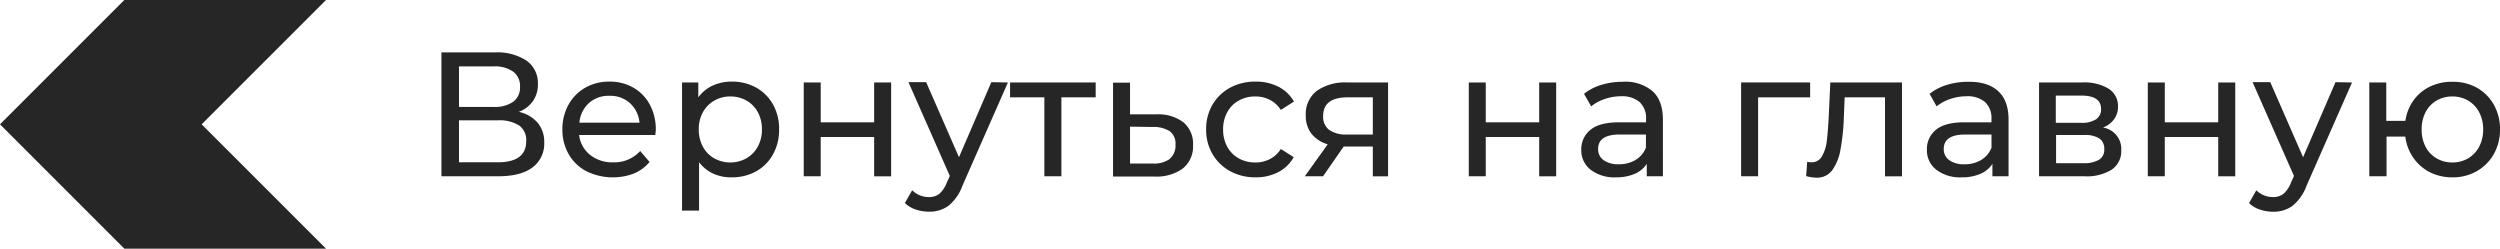
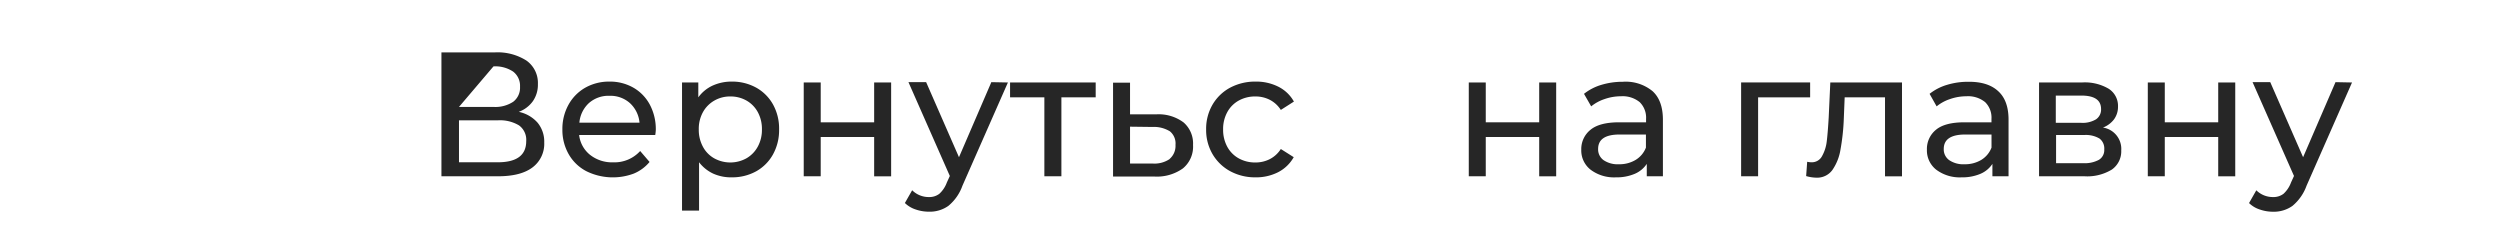
<svg xmlns="http://www.w3.org/2000/svg" viewBox="0 0 532.86 53">
  <defs>
    <style>.cls-1{fill:#262626;}</style>
  </defs>
  <title>Back2</title>
  <g id="Слой_5" data-name="Слой 5">
-     <path class="cls-1" d="M114.59,26.16A6.33,6.33,0,0,1,116,30.37a6.28,6.28,0,0,1-2.51,5.32q-2.5,1.88-7.3,1.88H94.09V11.17h11.36a11.42,11.42,0,0,1,6.77,1.75,5.84,5.84,0,0,1,2.43,5,6.14,6.14,0,0,1-1.08,3.66,6.41,6.41,0,0,1-3,2.26A7.34,7.34,0,0,1,114.59,26.16ZM97.83,22.79h7.35a6.9,6.9,0,0,0,4.21-1.1,3.76,3.76,0,0,0,1.45-3.2,3.8,3.8,0,0,0-1.47-3.23,6.85,6.85,0,0,0-4.19-1.11H97.83Zm14.33,7.28a3.79,3.79,0,0,0-1.53-3.34,7.86,7.86,0,0,0-4.54-1.08H97.83v8.94h8.26Q112.17,34.59,112.16,30.07Z" />
+     <path class="cls-1" d="M114.59,26.16A6.33,6.33,0,0,1,116,30.37a6.28,6.28,0,0,1-2.51,5.32q-2.5,1.88-7.3,1.88H94.09V11.17h11.36a11.42,11.42,0,0,1,6.77,1.75,5.84,5.84,0,0,1,2.43,5,6.14,6.14,0,0,1-1.08,3.66,6.41,6.41,0,0,1-3,2.26A7.34,7.34,0,0,1,114.59,26.16ZM97.83,22.79h7.35a6.9,6.9,0,0,0,4.21-1.1,3.76,3.76,0,0,0,1.45-3.2,3.8,3.8,0,0,0-1.47-3.23,6.85,6.85,0,0,0-4.19-1.11Zm14.33,7.28a3.79,3.79,0,0,0-1.53-3.34,7.86,7.86,0,0,0-4.54-1.08H97.83v8.94h8.26Q112.17,34.59,112.16,30.07Z" />
    <path class="cls-1" d="M139.66,28.78H123.44A6.31,6.31,0,0,0,125.76,33a7.56,7.56,0,0,0,4.92,1.6,7.41,7.41,0,0,0,5.77-2.41l2,2.33A8.68,8.68,0,0,1,135.08,37,12.74,12.74,0,0,1,125,36.5a9.24,9.24,0,0,1-3.79-3.64,10.37,10.37,0,0,1-1.34-5.28,10.59,10.59,0,0,1,1.3-5.25,9.35,9.35,0,0,1,3.58-3.64,10.29,10.29,0,0,1,5.15-1.3,10.06,10.06,0,0,1,5.11,1.3,9.11,9.11,0,0,1,3.51,3.64,11.14,11.14,0,0,1,1.26,5.36A10.06,10.06,0,0,1,139.66,28.78ZM125.49,22a6.43,6.43,0,0,0-2,4.15h12.82a6.43,6.43,0,0,0-2-4.13,6.21,6.21,0,0,0-4.36-1.6A6.3,6.3,0,0,0,125.49,22Z" />
    <path class="cls-1" d="M161.16,18.67a9.27,9.27,0,0,1,3.6,3.59,10.56,10.56,0,0,1,1.3,5.32,10.66,10.66,0,0,1-1.3,5.33,9.26,9.26,0,0,1-3.6,3.61A10.58,10.58,0,0,1,156,37.8,9.33,9.33,0,0,1,152,37a8.16,8.16,0,0,1-3-2.42V44.89h-3.63V17.58h3.47v3.17a7.76,7.76,0,0,1,3.06-2.51,9.72,9.72,0,0,1,4.07-.85A10.58,10.58,0,0,1,161.16,18.67ZM159.1,33.74a6.37,6.37,0,0,0,2.42-2.49,7.44,7.44,0,0,0,.88-3.67,7.47,7.47,0,0,0-.88-3.68,6.25,6.25,0,0,0-2.42-2.47,6.86,6.86,0,0,0-3.45-.87,6.67,6.67,0,0,0-3.41.89,6.39,6.39,0,0,0-2.42,2.47,7.34,7.34,0,0,0-.88,3.66,7.54,7.54,0,0,0,.87,3.67,6.15,6.15,0,0,0,2.41,2.49,7.09,7.09,0,0,0,6.88,0Z" />
    <path class="cls-1" d="M171.31,17.58h3.62v8.49h11.39V17.58h3.62v20h-3.62V29.2H174.93v8.37h-3.62Z" />
    <path class="cls-1" d="M214.83,17.58l-9.69,22a9.81,9.81,0,0,1-3,4.3A6.84,6.84,0,0,1,198,45.12a8.61,8.61,0,0,1-2.85-.48,5.92,5.92,0,0,1-2.28-1.37l1.55-2.72A5,5,0,0,0,198,42a3.49,3.49,0,0,0,2.21-.69,6.05,6.05,0,0,0,1.6-2.4l.64-1.4-8.82-20h3.77l7,16,6.9-16Z" />
    <path class="cls-1" d="M233.54,20.75h-7.31V37.57H222.6V20.75h-7.31V17.58h18.25Z" />
    <path class="cls-1" d="M252.29,26.11a5.94,5.94,0,0,1,2,4.79,6,6,0,0,1-2.17,5,9.52,9.52,0,0,1-6.2,1.72l-8.68,0v-20h3.62v6.75l5.62,0A8.87,8.87,0,0,1,252.29,26.11Zm-3,7.77a3.66,3.66,0,0,0,1.26-3A3.34,3.34,0,0,0,249.37,28a6.5,6.5,0,0,0-3.76-.94L240.86,27v7.85l4.75,0A5.75,5.75,0,0,0,249.33,33.88Z" />
    <path class="cls-1" d="M262.19,36.48a9.72,9.72,0,0,1-3.75-3.64,10.18,10.18,0,0,1-1.36-5.26,10.22,10.22,0,0,1,1.36-5.27,9.6,9.6,0,0,1,3.75-3.62,11.34,11.34,0,0,1,5.45-1.3,10.47,10.47,0,0,1,4.85,1.1,7.8,7.8,0,0,1,3.3,3.16L273,23.43a6.15,6.15,0,0,0-2.34-2.15,6.64,6.64,0,0,0-3.09-.72,7.13,7.13,0,0,0-3.53.87,6.2,6.2,0,0,0-2.45,2.47,7.48,7.48,0,0,0-.89,3.68,7.54,7.54,0,0,0,.89,3.71,6.2,6.2,0,0,0,2.45,2.47,7.13,7.13,0,0,0,3.53.87,6.64,6.64,0,0,0,3.09-.72A6.07,6.07,0,0,0,273,31.76l2.75,1.74a8,8,0,0,1-3.3,3.19,10.35,10.35,0,0,1-4.85,1.11A11.13,11.13,0,0,1,262.19,36.48Z" />
-     <path class="cls-1" d="M295.86,17.58v20h-3.25V31.24h-6.22L282,37.57h-3.89L283,30.75a6.68,6.68,0,0,1-3.47-2.25,6.15,6.15,0,0,1-1.21-3.9,6.19,6.19,0,0,1,2.34-5.23,10.41,10.41,0,0,1,6.45-1.79ZM283.28,27.67a6.21,6.21,0,0,0,3.79,1h5.54V20.75h-5.39q-5.21,0-5.2,4A3.49,3.49,0,0,0,283.28,27.67Z" />
    <path class="cls-1" d="M313.06,17.58h3.62v8.49h11.39V17.58h3.62v20h-3.62V29.2H316.68v8.37h-3.62Z" />
    <path class="cls-1" d="M352.23,19.43q2.2,2,2.21,6.07V37.57H351V34.93a5.77,5.77,0,0,1-2.59,2.13,9.85,9.85,0,0,1-4,.74,8.31,8.31,0,0,1-5.37-1.62,5.19,5.19,0,0,1-2-4.27A5.25,5.25,0,0,1,339,27.67c1.29-1.07,3.32-1.6,6.11-1.6h5.74v-.72a4.63,4.63,0,0,0-1.36-3.58,5.74,5.74,0,0,0-4-1.25,10.59,10.59,0,0,0-3.47.59,9,9,0,0,0-2.87,1.56L337.62,20a10.94,10.94,0,0,1,3.69-1.91,15.54,15.54,0,0,1,4.57-.66A9,9,0,0,1,352.23,19.43Zm-3.6,14.65a5.29,5.29,0,0,0,2.19-2.62V28.67h-5.59c-3.06,0-4.6,1-4.6,3.09a2.8,2.8,0,0,0,1.17,2.38,5.34,5.34,0,0,0,3.25.87A6.7,6.7,0,0,0,348.63,34.08Z" />
    <path class="cls-1" d="M385.82,20.75H374.73V37.57h-3.62v-20h14.71Z" />
    <path class="cls-1" d="M405.4,17.58v20h-3.62V20.75h-8.6L393,25.2a46.69,46.69,0,0,1-.72,6.73,10.59,10.59,0,0,1-1.73,4.32,4,4,0,0,1-3.36,1.62,8.4,8.4,0,0,1-2.22-.34l.22-3.05a4.41,4.41,0,0,0,.91.11,2.45,2.45,0,0,0,2.26-1.32,8.35,8.35,0,0,0,1-3.13c.15-1.21.29-2.93.42-5.17l.34-7.39Z" />
    <path class="cls-1" d="M425.9,19.43q2.21,2,2.21,6.07V37.57h-3.44V34.93a5.69,5.69,0,0,1-2.58,2.13,9.88,9.88,0,0,1-4,.74,8.35,8.35,0,0,1-5.38-1.62,5.21,5.21,0,0,1-2-4.27,5.25,5.25,0,0,1,1.92-4.24q1.92-1.61,6.11-1.6h5.73v-.72a4.62,4.62,0,0,0-1.35-3.58,5.74,5.74,0,0,0-4-1.25,10.59,10.59,0,0,0-3.47.59,9,9,0,0,0-2.87,1.56L411.28,20a11,11,0,0,1,3.7-1.91,15.42,15.42,0,0,1,4.56-.66Q423.7,17.39,425.9,19.43Zm-3.6,14.65a5.27,5.27,0,0,0,2.18-2.62V28.67H418.9q-4.61,0-4.6,3.09a2.8,2.8,0,0,0,1.17,2.38,5.33,5.33,0,0,0,3.24.87A6.71,6.71,0,0,0,422.3,34.08Z" />
    <path class="cls-1" d="M452.13,32.07a4.73,4.73,0,0,1-2,4.07,10.07,10.07,0,0,1-5.9,1.43h-9.62v-20h9.28a10,10,0,0,1,5.55,1.34,4.31,4.31,0,0,1,2,3.79,4.53,4.53,0,0,1-.85,2.74,5.37,5.37,0,0,1-2.36,1.75A4.6,4.6,0,0,1,452.13,32.07Zm-13.95-5.89h5.43a5.51,5.51,0,0,0,3.15-.75,2.51,2.51,0,0,0,1.07-2.19c0-1.91-1.4-2.87-4.22-2.87h-5.43Zm9.2,7.88a2.42,2.42,0,0,0,1.13-2.22,2.65,2.65,0,0,0-1-2.3,5.65,5.65,0,0,0-3.27-.76h-6v6H444A6.38,6.38,0,0,0,447.38,34.06Z" />
    <path class="cls-1" d="M457.79,17.58h3.62v8.49H472.8V17.58h3.63v20H472.8V29.2H461.41v8.37h-3.62Z" />
    <path class="cls-1" d="M501.32,17.58l-9.69,22a10,10,0,0,1-3,4.3,6.86,6.86,0,0,1-4.13,1.25,8.61,8.61,0,0,1-2.85-.48,5.78,5.78,0,0,1-2.28-1.37l1.55-2.72A5,5,0,0,0,484.5,42a3.51,3.51,0,0,0,2.21-.69,6.05,6.05,0,0,0,1.6-2.4l.64-1.4-8.83-20h3.77l7,16,6.91-16Z" />
-     <path class="cls-1" d="M527.92,18.69a9.53,9.53,0,0,1,3.62,3.62,10.49,10.49,0,0,1,1.32,5.27,10.46,10.46,0,0,1-1.32,5.26,9.66,9.66,0,0,1-3.62,3.64,10.29,10.29,0,0,1-5.21,1.32,10.51,10.51,0,0,1-4.79-1.09,9.53,9.53,0,0,1-3.53-3.08,10,10,0,0,1-1.71-4.51h-4v8.45H505v-20h3.62v8.19h4.07a9.9,9.9,0,0,1,1.76-4.4A9.2,9.2,0,0,1,518,18.43a10.66,10.66,0,0,1,4.73-1A10.49,10.49,0,0,1,527.92,18.69Zm-1.87,15.07a6.24,6.24,0,0,0,2.36-2.47,7.76,7.76,0,0,0,.86-3.71,7.69,7.69,0,0,0-.86-3.68,6.24,6.24,0,0,0-2.36-2.47,6.53,6.53,0,0,0-3.34-.87,6.63,6.63,0,0,0-3.36.87A6.11,6.11,0,0,0,517,23.9a7.8,7.8,0,0,0-.84,3.68,7.87,7.87,0,0,0,.84,3.71,6.11,6.11,0,0,0,2.36,2.47,6.63,6.63,0,0,0,3.36.87A6.53,6.53,0,0,0,526.05,33.76Z" />
-     <polygon class="cls-1" points="69.49 53 26.5 53 0 26.5 26.5 0 69.49 0 42.98 26.5 69.49 53" />
  </g>
</svg>